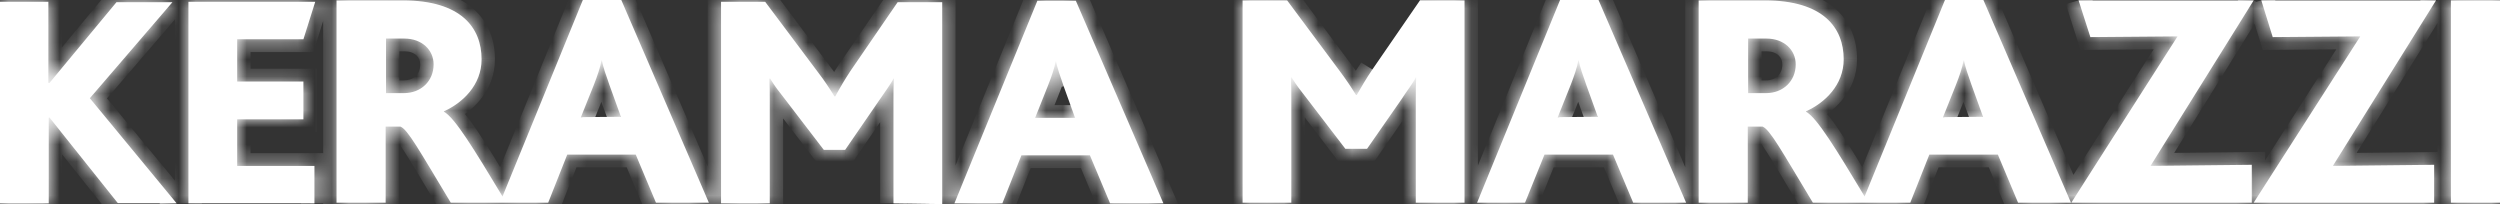
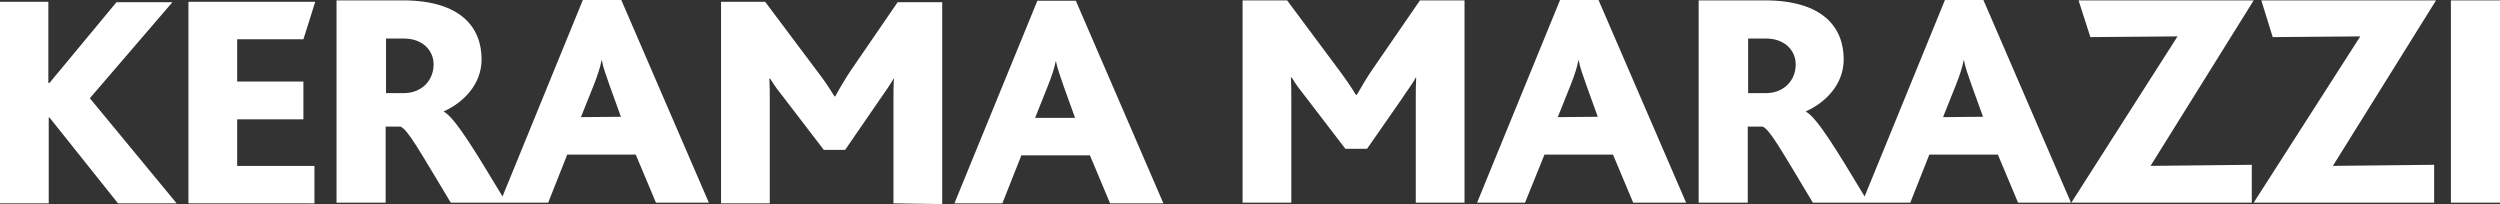
<svg xmlns="http://www.w3.org/2000/svg" width="147" height="12" viewBox="0 0 147 12" fill="none">
  <rect x="0" y="0" width="147" height="12" fill="#333333" stroke="none" />
  <g clip-path="url(#clip0_4049_3478)">
    <path d="M6.939 11.957L2.91 6.91H2.865V11.957H0V0.107H2.843V4.877H2.91L6.85 0.128H10.14L5.283 5.776L10.387 11.957M11.08 11.957V0.107H18.535L17.84 2.31H13.945V4.793H17.84V7.017H13.945V9.755H18.489V11.958M52.536 11.957V5.904C52.536 5.476 52.536 4.984 52.559 4.62H52.536C52.425 4.877 51.91 5.583 51.709 5.882L49.694 8.812H48.44L46.112 5.775C45.844 5.433 45.553 5.07 45.284 4.62H45.239C45.262 5.027 45.262 5.476 45.262 5.819V11.957H42.397V0.107H44.993L48.104 4.257C48.485 4.749 48.776 5.197 49.067 5.668H49.112C49.389 5.158 49.687 4.658 50.008 4.171L52.782 0.128H55.402V12M65.273 11.957L64.087 9.133H60.058L58.938 11.957H56.119L60.998 0.043H63.259L68.408 11.957H65.273ZM62.543 5.069C62.341 4.492 62.162 3.979 62.094 3.615H62.072C62.006 4 61.827 4.513 61.624 5.027L60.864 6.931H63.214M80.697 4.085C80.316 4.642 80.025 5.155 79.779 5.583H79.734C79.434 5.099 79.113 4.628 78.772 4.171L75.682 0.022H73.064V11.915H75.929V5.754C75.929 5.433 75.929 4.963 75.906 4.556H75.951C76.22 5.005 76.511 5.369 76.78 5.711L79.107 8.749H80.383L82.421 5.819C82.622 5.497 83.137 4.814 83.248 4.556H83.271C83.248 4.92 83.248 5.411 83.248 5.84V11.915H86.114V0.022H83.494M91.732 0L86.853 11.915H89.673L90.815 9.091H94.844L96.03 11.915H99.142L93.993 0H91.732ZM91.598 6.888L92.359 4.984C92.561 4.471 92.74 3.957 92.806 3.551H92.829C92.896 3.936 93.075 4.428 93.277 5.005L93.949 6.866M114.363 0L109.64 11.551C107.939 8.727 106.842 6.931 106.193 6.567V6.545C107.29 6.053 108.409 5.005 108.409 3.487C108.409 1.626 107.2 0.022 103.775 0.022H99.881V11.915H102.768V7.444H103.641C104.067 7.615 104.715 8.791 106.595 11.915H112.326L113.445 9.091H117.475L118.661 11.915H121.773L116.624 0H114.363ZM103.843 5.476H102.79V2.267H103.865C104.894 2.267 105.588 2.93 105.588 3.786C105.588 4.77 104.85 5.476 103.843 5.476ZM114.251 6.888L115.012 4.984C115.213 4.471 115.393 3.957 115.46 3.551H115.482C115.55 3.936 115.728 4.428 115.93 5.005L116.602 6.866M34.271 0L29.548 11.551C27.847 8.727 26.749 6.931 26.101 6.567V6.545C27.197 6.053 28.317 5.005 28.317 3.487C28.317 1.626 27.108 0.022 23.683 0.022H19.788V11.915H22.676V7.444H23.548C23.974 7.615 24.623 8.791 26.504 11.915H32.234L33.353 9.091H37.382L38.569 11.915H41.68L36.532 0H34.271ZM23.75 5.476H22.698V2.267H23.772C24.802 2.267 25.496 2.93 25.496 3.786C25.496 4.77 24.757 5.476 23.75 5.476ZM34.158 6.888L34.921 4.984C35.121 4.471 35.3 3.957 35.368 3.551H35.39C35.457 3.936 35.636 4.428 35.838 5.005L36.51 6.866M122.22 0.022L122.914 2.182L128.04 2.139L121.795 11.915H132.405V9.69L126.451 9.754L132.517 0.022M132.965 0.022L133.636 2.182L138.785 2.139L132.517 11.915H143.128V9.69L137.173 9.754L143.239 0.022M147 0.022H144.113V11.915H147V0.022Z" fill="white" />
    <mask id="mask0_4049_3478" style="mask-type:luminance" maskUnits="userSpaceOnUse" x="0" y="0" width="147" height="12">
-       <path d="M6.939 11.957L2.91 6.91H2.865V11.957H0V0.107H2.843V4.877H2.91L6.85 0.128H10.14L5.283 5.776L10.387 11.957M11.08 11.957V0.107H18.535L17.84 2.31H13.945V4.793H17.84V7.017H13.945V9.755H18.489V11.958M52.536 11.957V5.904C52.536 5.476 52.536 4.984 52.559 4.62H52.536C52.425 4.877 51.91 5.583 51.709 5.882L49.694 8.812H48.44L46.112 5.775C45.844 5.433 45.553 5.07 45.284 4.62H45.239C45.262 5.027 45.262 5.476 45.262 5.819V11.957H42.397V0.107H44.993L48.104 4.257C48.485 4.749 48.776 5.197 49.067 5.668H49.112C49.389 5.158 49.687 4.658 50.008 4.171L52.782 0.128H55.402V12M65.273 11.957L64.087 9.133H60.058L58.938 11.957H56.119L60.998 0.043H63.259L68.408 11.957H65.273ZM62.543 5.069C62.341 4.492 62.162 3.979 62.094 3.615H62.072C62.006 4 61.827 4.513 61.624 5.027L60.864 6.931H63.214M80.697 4.085C80.316 4.642 80.025 5.155 79.779 5.583H79.734C79.434 5.099 79.113 4.628 78.772 4.171L75.682 0.022H73.064V11.915H75.929V5.754C75.929 5.433 75.929 4.963 75.906 4.556H75.951C76.22 5.005 76.511 5.369 76.78 5.711L79.107 8.749H80.383L82.421 5.819C82.622 5.497 83.137 4.814 83.248 4.556H83.271C83.248 4.92 83.248 5.411 83.248 5.84V11.915H86.114V0.022H83.494M91.732 0L86.853 11.915H89.673L90.815 9.091H94.844L96.03 11.915H99.142L93.993 0H91.732ZM91.598 6.888L92.359 4.984C92.561 4.471 92.74 3.957 92.806 3.551H92.829C92.896 3.936 93.075 4.428 93.277 5.005L93.949 6.866M114.363 0L109.64 11.551C107.939 8.727 106.842 6.931 106.193 6.567V6.545C107.29 6.053 108.409 5.005 108.409 3.487C108.409 1.626 107.2 0.022 103.775 0.022H99.881V11.915H102.768V7.444H103.641C104.067 7.615 104.715 8.791 106.595 11.915H112.326L113.445 9.091H117.475L118.661 11.915H121.773L116.624 0H114.363ZM103.843 5.476H102.79V2.267H103.865C104.894 2.267 105.588 2.93 105.588 3.786C105.588 4.77 104.85 5.476 103.843 5.476ZM114.251 6.888L115.012 4.984C115.213 4.471 115.393 3.957 115.46 3.551H115.482C115.55 3.936 115.728 4.428 115.93 5.005L116.602 6.866M34.271 0L29.548 11.551C27.847 8.727 26.749 6.931 26.101 6.567V6.545C27.197 6.053 28.317 5.005 28.317 3.487C28.317 1.626 27.108 0.022 23.683 0.022H19.788V11.915H22.676V7.444H23.548C23.974 7.615 24.623 8.791 26.504 11.915H32.234L33.353 9.091H37.382L38.569 11.915H41.68L36.532 0H34.271ZM23.75 5.476H22.698V2.267H23.772C24.802 2.267 25.496 2.93 25.496 3.786C25.496 4.77 24.757 5.476 23.75 5.476ZM34.158 6.888L34.921 4.984C35.121 4.471 35.3 3.957 35.368 3.551H35.39C35.457 3.936 35.636 4.428 35.838 5.005L36.51 6.866M122.22 0.022L122.914 2.182L128.04 2.139L121.795 11.915H132.405V9.69L126.451 9.754L132.517 0.022M132.965 0.022L133.636 2.182L138.785 2.139L132.517 11.915H143.128V9.69L137.173 9.754L143.239 0.022M147 0.022H144.113V11.915H147V0.022Z" fill="white" />
-     </mask>
+       </mask>
    <g mask="url(#mask0_4049_3478)">
      <path d="M2.91 6.909L3.535 6.455L3.299 6.159H2.91V6.909ZM2.865 6.909V6.159H2.079V6.909H2.865ZM2.865 11.957V12.707H3.651V11.957H2.865ZM-3.65973e-05 11.957H-0.786V12.707H-3.65973e-05V11.957ZM-3.65973e-05 0.107V-0.643H-0.786V0.107H-3.65973e-05ZM2.842 0.107H3.629V-0.643H2.842V0.107ZM2.842 4.877H2.056V5.627H2.842V4.877ZM2.91 4.877V5.627H3.291L3.526 5.342L2.91 4.877ZM6.85 0.128V-0.623H6.47L6.234 -0.338L6.85 0.128ZM10.14 0.128L10.748 0.604L11.802 -0.623H10.141L10.14 0.128ZM5.283 5.776L4.675 5.3L4.274 5.766L4.665 6.239L5.283 5.776ZM11.08 0.107V-0.643H10.294V0.107H11.08ZM18.535 0.107L19.288 0.323L19.592 -0.643H18.535V0.107ZM17.84 2.31V3.06H18.425L18.593 2.526L17.84 2.31ZM13.945 2.31V1.56H13.159V2.31H13.945ZM13.945 4.792H13.159V5.542H13.945V4.792ZM17.84 4.792H18.627V4.042H17.84V4.792ZM17.84 7.016V7.766H18.627V7.016H17.84ZM13.945 7.016V6.266H13.159V7.016H13.945ZM13.945 9.754H13.159V10.504H13.945V9.754ZM18.489 9.754H19.275V9.004H18.489V9.754ZM52.56 4.62L53.344 4.665L53.393 3.87H52.56V4.62ZM52.537 4.62V3.87H52.013L51.812 4.332L52.537 4.62ZM51.709 5.882L52.367 6.294L52.371 6.287L51.709 5.882ZM49.695 8.812V9.562H50.119L50.352 9.224L49.695 8.812ZM48.441 8.812L47.806 9.255L48.042 9.562H48.441V8.812ZM46.112 5.775L46.747 5.332L46.741 5.326L46.112 5.776V5.775ZM45.284 4.62L45.967 4.249L45.74 3.87H45.285L45.284 4.62ZM45.239 4.62V3.87H44.411L44.455 4.66L45.239 4.62ZM45.262 11.957V12.707H46.048V11.957H45.262ZM42.397 11.957H41.61V12.707H42.397V11.957ZM42.397 0.107V-0.643H41.61V0.107H42.397ZM44.993 0.107L45.633 -0.329L45.397 -0.643H44.993V0.107ZM48.104 4.257L47.465 4.693L47.468 4.697L47.472 4.702L48.104 4.257ZM49.067 5.668L48.391 6.05L48.618 6.418H49.066L49.067 5.668ZM49.112 5.668V6.418H49.598L49.815 6.004L49.112 5.668ZM50.008 4.171L49.349 3.76L49.343 3.769L49.338 3.779L50.008 4.171ZM52.782 0.128V-0.622H52.358L52.125 -0.283L52.783 0.128H52.782ZM55.402 0.128H56.188V-0.622H55.402V0.128ZM65.273 11.957L64.544 12.236L64.742 12.707H65.273V11.957ZM64.087 9.133L64.817 8.854L64.619 8.383H64.087V9.133ZM60.058 9.133V8.383H59.515L59.323 8.868L60.058 9.133ZM58.938 11.957V12.707H59.482L59.674 12.223L58.938 11.957ZM56.119 11.957L55.386 11.684L54.967 12.707H56.119V11.957ZM60.998 0.043V-0.707H60.461L60.266 -0.23L60.998 0.043ZM63.259 0.043L63.986 -0.243L63.785 -0.707H63.259V0.043ZM68.408 11.957V12.707H69.582L69.134 11.671L68.408 11.957ZM62.095 3.615L62.869 3.485L62.755 2.865H62.094L62.095 3.615ZM62.072 3.615V2.865H61.407L61.297 3.492L62.072 3.615ZM61.624 5.027L62.359 5.294L62.361 5.29L61.625 5.027L61.624 5.027ZM60.864 6.931L60.129 6.663L59.723 7.681H60.864V6.931ZM79.778 5.583V6.333H80.244L80.468 5.944L79.778 5.583ZM79.734 5.583L79.057 5.964L79.285 6.333H79.734V5.583ZM78.772 4.171L79.413 3.738L79.412 3.736L78.772 4.171ZM75.682 0.022L76.324 -0.412L76.088 -0.728H75.682V0.022ZM73.064 0.022V-0.728H72.278V0.022H73.064ZM73.064 11.915H72.278V12.665H73.064V11.915ZM75.929 11.915V12.665H76.715V11.915H75.929ZM75.906 4.557V3.807H75.078L75.121 4.596L75.906 4.557ZM75.951 4.557L76.634 4.185L76.408 3.807H75.952V4.557H75.951ZM76.78 5.712L77.414 5.269L77.408 5.262L76.78 5.712ZM79.107 8.749L78.473 9.192L78.709 9.499H79.107V8.749ZM80.383 8.749V9.499H80.805L81.039 9.164L80.383 8.749ZM82.421 5.819L83.075 6.233L83.086 6.219L83.094 6.204L82.421 5.819ZM83.248 4.557V3.807H82.724L82.523 4.269L83.248 4.557ZM83.271 4.557L84.056 4.601L84.104 3.807H83.271V4.557ZM83.248 11.915H82.462V12.665H83.248V11.915ZM86.114 11.915V12.665H86.9V11.915H86.114ZM86.114 0.022H86.9V-0.728H86.114V0.022ZM91.732 0V-0.75H91.196L91 -0.273L91.732 0ZM86.853 11.915L86.12 11.642L85.701 12.665H86.853V11.915ZM89.673 11.915V12.665H90.212L90.406 12.184L89.673 11.915ZM90.814 9.091V8.341H90.275L90.081 8.821L90.814 9.091ZM94.844 9.091L95.573 8.812L95.375 8.341H94.844V9.091ZM96.03 11.915L95.301 12.194L95.498 12.665H96.03V11.915ZM99.142 11.915V12.665H100.316L99.868 11.629L99.142 11.915ZM93.993 0L94.72 -0.286L94.519 -0.75H93.993V0ZM92.359 4.984L93.093 5.252L93.095 5.247L92.359 4.984ZM92.806 3.551V2.801H92.135L92.03 3.434L92.806 3.551ZM92.829 3.551L93.604 3.428L93.495 2.8H92.829V3.551ZM93.277 5.005L92.531 5.242L92.534 5.25L93.277 5.005ZM114.363 0V-0.75H113.826L113.631 -0.272L114.363 0ZM109.64 11.551L108.958 11.924L109.776 13.282L110.373 11.824L109.64 11.551ZM106.193 6.567H105.407V6.996L105.794 7.213L106.193 6.567ZM106.193 6.545L105.858 5.867L105.407 6.069V6.545H106.193ZM99.881 0.022V-0.728H99.094V0.022H99.881ZM99.881 11.915H99.094V12.665H99.881V11.915ZM102.768 11.915V12.665H103.554V11.915H102.768ZM102.768 7.445V6.695H101.982V7.445H102.768ZM103.641 7.445L103.946 6.754L103.8 6.694H103.641V7.444V7.445ZM106.595 11.915L105.914 12.289L106.141 12.665H106.595V11.915ZM112.326 11.915V12.665H112.869L113.061 12.181L112.326 11.915ZM113.445 9.091V8.341H112.902L112.71 8.826L113.445 9.091ZM117.475 9.091L118.204 8.812L118.006 8.341H117.475V9.091ZM118.661 11.915L117.932 12.194L118.129 12.665H118.661V11.915ZM121.773 11.915V12.665H122.947L122.499 11.63L121.773 11.915V11.915ZM116.624 0L117.351 -0.286L117.15 -0.75H116.624V0ZM102.79 5.476H102.004V6.226H102.79V5.476ZM102.79 2.267V1.517H102.004V2.267H102.79ZM115.012 4.984L115.747 5.252L115.749 5.247L115.012 4.984ZM115.46 3.551V2.801H114.788L114.684 3.434L115.46 3.551ZM115.482 3.551L116.258 3.428L116.149 2.8H115.482V3.551ZM115.93 5.005L115.184 5.242L115.187 5.25L115.93 5.005ZM34.271 0V-0.75H33.734L33.539 -0.272L34.271 0ZM29.548 11.551L28.866 11.924L29.684 13.282L30.28 11.824L29.548 11.551ZM26.101 6.567H25.315V6.996L25.702 7.213L26.101 6.567ZM26.101 6.545L25.766 5.867L25.315 6.069V6.545H26.101ZM19.788 0.022V-0.728H19.002V0.022H19.788ZM19.788 11.915H19.002V12.665H19.788V11.915ZM22.676 11.915V12.665H23.462V11.915H22.676ZM22.676 7.445V6.695H21.89V7.445H22.676ZM23.548 7.445L23.854 6.754L23.708 6.694H23.548V7.444V7.445ZM26.504 11.915L25.822 12.289L26.048 12.665H26.504V11.915ZM32.234 11.915V12.665H32.777L32.969 12.181L32.234 11.915ZM33.353 9.091V8.341H32.81L32.617 8.826L33.353 9.091ZM37.382 9.091L38.112 8.812L37.914 8.341H37.382V9.091ZM38.569 11.915L37.84 12.194L38.037 12.665H38.569V11.915ZM41.68 11.915V12.665H42.855L42.407 11.63L41.68 11.915V11.915ZM36.531 0L37.259 -0.286L37.058 -0.75H36.531V0ZM22.698 5.476H21.912V6.226H22.698V5.476ZM22.698 2.267V1.517H21.912V2.267H22.698ZM34.92 4.984L35.654 5.252L35.657 5.247L34.92 4.984ZM35.368 3.551V2.801H34.696L34.591 3.434L35.368 3.551ZM35.39 3.551L36.165 3.428L36.056 2.8H35.39V3.551ZM35.838 5.005L35.091 5.242L35.094 5.25L35.838 5.005ZM122.914 2.182L122.162 2.401L122.335 2.937L122.921 2.932L122.914 2.182ZM128.04 2.139L128.711 2.529L129.447 1.377L128.033 1.389L128.04 2.139ZM121.795 11.915L121.123 11.524L120.395 12.665H121.795V11.915ZM132.405 11.915V12.665H133.191V11.915H132.405ZM132.405 9.69H133.191V8.931L132.397 8.94L132.405 9.69ZM126.451 9.754L125.775 9.371L125.059 10.519L126.46 10.504L126.451 9.754ZM133.636 2.183L132.882 2.396L133.051 2.938L133.643 2.933L133.636 2.183ZM138.784 2.14L139.455 2.531L140.195 1.378L138.778 1.39L138.784 2.14ZM132.517 11.915L131.846 11.524L131.115 12.665H132.517V11.915ZM143.128 11.915V12.665H143.914V11.915H143.128ZM143.128 9.691H143.914V8.932L143.118 8.941L143.128 9.691ZM137.173 9.755L136.498 9.372L135.782 10.52L137.182 10.505L137.173 9.755ZM144.113 0.022V-0.728H143.327V0.022H144.113ZM147 0.022H147.786V-0.728H147V0.022ZM147 11.915V12.665H147.786V11.915H147ZM144.113 11.915H143.327V12.665H144.113V11.915ZM7.565 11.503L3.535 6.455L2.285 7.364L6.314 12.411L7.565 11.504V11.503ZM2.91 6.159H2.865V7.659H2.91V6.159ZM2.079 6.909V11.957H3.651V6.91H2.079V6.909ZM2.865 11.207H-3.65973e-05V12.707H2.865V11.207ZM0.786 11.957V0.107H-0.786V11.957H0.786ZM-3.65973e-05 0.857H2.842V-0.643H-3.65973e-05V0.857ZM2.056 0.107V4.877H3.629V0.107H2.056ZM2.842 5.627H2.91V4.127H2.842V5.627ZM3.526 5.342L7.466 0.594L6.233 -0.338L2.294 4.412L3.526 5.342ZM6.85 0.878H10.14V-0.622H6.851V0.878H6.85ZM9.532 -0.347L4.675 5.3L5.89 6.251L10.748 0.604L9.532 -0.347ZM4.665 6.239L9.77 12.421L11.005 11.493L5.901 5.311L4.665 6.239ZM11.867 11.957V0.107H10.294L10.295 11.957H11.867ZM11.081 0.857H18.535V-0.643H11.082V0.857H11.081ZM17.782 -0.109L17.087 2.094L18.593 2.526L19.288 0.323L17.782 -0.109ZM17.84 1.56H13.945V3.06H17.84V1.56ZM13.159 2.31V4.792L14.731 4.793V2.31H13.159ZM13.945 5.542H17.84V4.042H13.945V5.542ZM17.054 4.792V7.016H18.627V4.792H17.054ZM17.84 6.266H13.945V7.766H17.84V6.266ZM13.159 7.016V9.754H14.731V7.016H13.159ZM13.945 10.504H18.489V9.004H13.945V10.504ZM17.703 9.754V11.957H19.275V9.754H17.703ZM53.323 11.957V5.904H51.751V11.957H53.323ZM53.323 5.904C53.323 5.468 53.323 5.001 53.344 4.664L51.775 4.577C51.751 4.966 51.751 5.484 51.751 5.904H53.323ZM52.558 3.87H52.536V5.37H52.558V3.87ZM51.81 4.332C51.81 4.331 51.804 4.346 51.785 4.379C51.762 4.419 51.738 4.459 51.713 4.498C51.643 4.609 51.571 4.718 51.496 4.826C51.351 5.039 51.14 5.338 51.046 5.477L52.37 6.287C52.477 6.128 52.624 5.923 52.814 5.644C52.968 5.42 53.172 5.114 53.262 4.909L51.81 4.332ZM51.051 5.471L49.036 8.402L50.35 9.224L52.365 6.294L51.051 5.471ZM49.693 8.062H48.439V9.562H49.693V8.062ZM49.074 8.37L46.747 5.332L45.477 6.218L47.805 9.255L49.074 8.37ZM46.741 5.326C46.467 4.976 46.207 4.651 45.967 4.249L44.602 4.992C44.899 5.489 45.22 5.891 45.483 6.225L46.741 5.326ZM45.284 3.871L45.239 3.87V5.371H45.284V3.871ZM44.455 4.66C44.476 5.043 44.476 5.473 44.476 5.819H46.048C46.048 5.479 46.048 5.011 46.024 4.581L44.455 4.66ZM44.476 5.819V11.957H46.048V5.819H44.476ZM45.262 11.207H42.397V12.707H45.262V11.207ZM43.183 11.957V0.107H41.61V11.957H43.183ZM42.397 0.857H44.993V-0.643H42.397V0.857ZM44.354 0.543L47.465 4.693L48.744 3.821L45.632 -0.33L44.354 0.543ZM47.472 4.702C47.829 5.164 48.105 5.589 48.39 6.05L49.744 5.287C49.436 4.779 49.1 4.286 48.737 3.812L47.472 4.702ZM49.067 6.419H49.112V4.919H49.067V6.419ZM49.815 6.004C50.081 5.513 50.369 5.033 50.677 4.564L49.338 3.779C49.005 4.284 48.695 4.804 48.409 5.334L49.816 6.005L49.815 6.004ZM50.665 4.582L53.44 0.54L52.125 -0.283L49.351 3.76L50.665 4.582ZM52.783 0.879H55.402V-0.622L52.783 -0.621V0.879ZM54.616 0.129V12H56.188V0.128H54.616V0.129ZM66.003 11.679L64.817 8.855L63.358 9.413L64.544 12.236L66.003 11.679ZM64.087 8.383H60.058V9.884H64.087V8.383ZM59.323 8.868L58.203 11.693L59.673 12.223L60.794 9.4L59.323 8.87V8.868ZM58.938 11.208H56.119V12.708H58.94V11.208H58.938ZM56.85 12.231L61.73 0.315L60.266 -0.23L55.386 11.684L56.85 12.229V12.231ZM60.998 0.793H63.259V-0.707H60.998V0.793ZM62.532 0.329L67.681 12.244L69.134 11.671L63.985 -0.242L62.532 0.329ZM68.408 11.208H65.273V12.707H68.408V11.208ZM63.289 4.833C63.079 4.231 62.924 3.781 62.869 3.485L61.32 3.745C61.4 4.178 61.603 4.754 61.797 5.307L63.289 4.834V4.833ZM62.094 2.865H62.072V4.365H62.095L62.094 2.865ZM61.297 3.492C61.243 3.798 61.09 4.251 60.889 4.764L62.361 5.29C62.563 4.776 62.767 4.202 62.848 3.738L61.297 3.492ZM60.89 4.76L60.129 6.663L61.599 7.198L62.359 5.294L60.89 4.76ZM60.864 7.681H63.214V6.181H60.864V7.681ZM80.039 3.676C79.639 4.26 79.334 4.799 79.09 5.222L80.468 5.944C80.717 5.511 80.994 5.024 81.355 4.496L80.039 3.676ZM79.778 4.833H79.734V6.333H79.778V4.833ZM80.411 5.202C80.101 4.701 79.768 4.212 79.413 3.738L78.13 4.605C78.499 5.103 78.778 5.514 79.057 5.965L80.411 5.202ZM79.412 3.736L76.324 -0.412L75.042 0.456L78.132 4.606L79.412 3.736ZM75.682 -0.728H73.064V0.772H75.682V-0.728ZM72.278 0.022V11.915H73.85V0.022L72.278 0.022ZM73.064 12.665H75.929V11.165H73.064V12.665ZM76.715 11.915V5.754H75.143V11.915H76.715V11.915ZM76.715 5.755C76.715 5.438 76.715 4.947 76.692 4.517L75.121 4.596C75.142 4.979 75.143 5.43 75.143 5.755H76.715ZM75.906 5.307H75.951V3.807H75.906V5.307ZM75.268 4.928C75.566 5.426 75.887 5.827 76.15 6.161L77.408 5.263C77.133 4.912 76.874 4.587 76.634 4.185L75.268 4.928ZM76.145 6.154L78.473 9.192L79.742 8.307L77.414 5.269L76.145 6.154ZM79.107 9.499H80.383V8H79.107V9.499ZM81.039 9.164L83.075 6.233L81.765 5.404L79.728 8.335L81.039 9.164ZM83.094 6.204C83.184 6.061 83.344 5.839 83.524 5.576C83.675 5.358 83.883 5.054 83.974 4.845L82.523 4.269L82.499 4.312C82.482 4.342 82.458 4.381 82.428 4.427C82.358 4.536 82.286 4.644 82.212 4.751C82.057 4.976 81.858 5.255 81.746 5.434L83.094 6.204ZM83.248 5.307H83.271V3.807H83.248V5.307ZM82.486 4.513C82.462 4.903 82.462 5.42 82.462 5.84H84.034C84.034 5.405 84.035 4.938 84.056 4.601L82.486 4.513ZM82.462 5.84V11.915H84.034V5.84H82.462ZM83.248 12.665H86.114V11.165H83.248V12.665ZM86.9 11.915V0.022L85.328 0.022V11.915H86.9V11.915ZM86.114 -0.728H83.494V0.772H86.114V-0.728ZM91 -0.273L86.12 11.642L87.584 12.188L92.465 0.273L91 -0.273ZM86.853 12.665H89.673V11.165H86.853V12.665ZM90.406 12.184L91.548 9.361L90.081 8.822L88.94 11.645L90.406 12.184ZM90.814 9.841H94.844V8.341H90.814V9.841ZM94.114 9.37L95.301 12.194L96.76 11.636L95.573 8.812L94.114 9.37ZM96.03 12.665H99.142V11.165H96.03V12.665ZM99.868 11.629L94.72 -0.286L93.266 0.286L98.415 12.2L99.868 11.629ZM93.993 -0.75H91.732V0.75H93.993V-0.75ZM92.332 7.155L93.093 5.252L91.624 4.717L90.863 6.62L92.332 7.155ZM93.095 5.247C93.297 4.732 93.502 4.157 93.583 3.667L92.03 3.434C91.976 3.758 91.824 4.209 91.623 4.721L93.095 5.247ZM92.806 4.301H92.829V2.8L92.806 2.801V4.301ZM92.053 3.674C92.134 4.133 92.341 4.699 92.531 5.242L94.023 4.769C93.809 4.157 93.659 3.739 93.604 3.428L92.053 3.674ZM92.534 5.25L93.205 7.111L94.692 6.622L94.02 4.761L92.534 5.25ZM113.631 -0.272L108.907 11.278L110.373 11.824L115.095 0.273L113.631 -0.272ZM110.321 11.177C109.474 9.77 108.764 8.598 108.184 7.732C107.936 7.353 107.667 6.987 107.38 6.634C107.148 6.356 106.884 6.084 106.591 5.92L105.794 7.213C105.827 7.231 105.942 7.32 106.152 7.57C106.348 7.804 106.581 8.126 106.86 8.54C107.415 9.37 108.105 10.508 108.958 11.924L110.321 11.177ZM106.979 6.567V6.545H105.407V6.567H106.979ZM106.527 7.224C107.787 6.659 109.195 5.399 109.195 3.487H107.623C107.623 4.612 106.792 5.448 105.858 5.867L106.527 7.224ZM109.195 3.487C109.195 2.399 108.837 1.31 107.905 0.502C106.982 -0.299 105.607 -0.728 103.775 -0.728V0.772C105.368 0.772 106.31 1.145 106.848 1.611C107.375 2.069 107.623 2.712 107.623 3.486H109.195V3.487ZM103.775 -0.728L99.881 -0.728V0.772H103.775V-0.728ZM99.094 0.022V11.915H100.667V0.022L99.094 0.022ZM99.881 12.665H102.768V11.165H99.881V12.665ZM103.554 11.915V7.444H101.982V11.915H103.554ZM102.768 8.194H103.641V6.694H102.768V8.194ZM103.335 8.134C103.243 8.098 103.259 8.067 103.398 8.237C103.519 8.384 103.679 8.614 103.901 8.963C104.345 9.657 104.967 10.715 105.914 12.289L107.277 11.541C106.345 9.992 105.702 8.899 105.244 8.182C105.059 7.882 104.856 7.592 104.637 7.313C104.476 7.117 104.251 6.875 103.946 6.753L103.335 8.135V8.134ZM106.595 12.665H112.326V11.165H106.595V12.665ZM113.061 12.181L114.18 9.356L112.71 8.826L111.591 11.649L113.061 12.181ZM113.445 9.841H117.475V8.341H113.445V9.841ZM116.745 9.37L117.932 12.194L119.391 11.636L118.204 8.812L116.745 9.37ZM118.661 12.665H121.773V11.165H118.661V12.665ZM122.499 11.63L117.351 -0.286L115.897 0.286L121.045 12.2L122.499 11.63ZM116.624 -0.75H114.363V0.75H116.624V-0.75ZM103.842 4.726H102.79V6.226H103.842V4.726ZM103.576 5.476V2.267H102.004V5.476H103.576ZM102.79 3.017H103.864V1.517H102.79V3.017ZM103.864 3.017C104.502 3.017 104.802 3.383 104.802 3.786H106.375C106.375 2.477 105.287 1.517 103.864 1.517V3.017ZM104.802 3.786C104.802 4.364 104.408 4.726 103.842 4.726V6.226C105.291 6.226 106.375 5.176 106.375 3.786H104.802ZM114.985 7.155L115.747 5.252L114.278 4.717L113.517 6.62L114.985 7.155ZM115.749 5.247C115.951 4.732 116.156 4.157 116.237 3.667L114.684 3.434C114.63 3.758 114.477 4.209 114.276 4.721L115.749 5.247ZM115.46 4.301H115.482V2.8L115.46 2.801V4.301ZM114.707 3.674C114.787 4.133 114.994 4.699 115.184 5.242L116.676 4.769C116.462 4.157 116.312 3.739 116.258 3.428L114.707 3.674ZM115.187 5.25L115.858 7.111L117.345 6.622L116.673 4.761L115.187 5.25ZM33.539 -0.272L28.815 11.278L30.28 11.824L35.003 0.273L33.539 -0.272ZM30.229 11.177C29.382 9.77 28.672 8.598 28.091 7.732C27.843 7.354 27.575 6.987 27.288 6.634C27.056 6.356 26.792 6.084 26.498 5.92L25.702 7.213C25.734 7.231 25.85 7.32 26.06 7.57C26.255 7.804 26.489 8.126 26.767 8.54C27.323 9.37 28.012 10.508 28.866 11.924L30.229 11.177ZM26.887 6.567V6.545H25.315V6.567H26.887ZM26.435 7.224C27.695 6.659 29.103 5.399 29.103 3.487H27.531C27.531 4.612 26.7 5.448 25.766 5.867L26.435 7.224ZM29.103 3.487C29.103 2.399 28.745 1.31 27.814 0.502C26.89 -0.299 25.515 -0.728 23.683 -0.728V0.772C25.276 0.772 26.218 1.145 26.756 1.611C27.283 2.069 27.531 2.712 27.531 3.486H29.103V3.487ZM23.683 -0.728L19.788 -0.728V0.772H23.683V-0.728ZM19.002 0.022V11.915H20.575V0.022L19.002 0.022ZM19.788 12.665H22.676V11.165H19.788V12.665L19.788 12.665ZM23.462 11.915V7.444H21.89V11.915H23.462ZM22.676 8.194H23.548V6.694H22.676V8.194ZM23.243 8.134C23.151 8.098 23.166 8.067 23.306 8.237C23.426 8.384 23.587 8.614 23.809 8.963C24.253 9.657 24.874 10.715 25.822 12.289L27.185 11.541C26.252 9.992 25.609 8.899 25.152 8.182C24.924 7.824 24.724 7.532 24.545 7.313C24.384 7.117 24.159 6.875 23.854 6.753L23.243 8.135V8.134ZM26.503 12.665L32.234 12.665V11.165H26.503V12.665ZM32.969 12.181L34.088 9.356L32.617 8.826L31.499 11.649L32.969 12.181ZM33.353 9.841H37.382V8.341L33.354 8.341L33.353 9.841ZM36.653 9.37L37.84 12.194L39.298 11.636L38.111 8.812L36.653 9.37ZM38.569 12.665H41.68V11.165H38.569V12.665ZM42.407 11.63L37.259 -0.286L35.806 0.285L40.955 12.2L42.407 11.628L42.407 11.63ZM36.531 -0.75H34.271V0.75H36.531V-0.75ZM23.75 4.726H22.698V6.226H23.75L23.75 4.726ZM23.484 5.476V2.267H21.912V5.476H23.484ZM22.698 3.017H23.772V1.517H22.698V3.017ZM23.772 3.017C24.409 3.017 24.71 3.383 24.71 3.786H26.282C26.282 2.477 25.194 1.517 23.772 1.517V3.017ZM24.71 3.786C24.71 4.364 24.315 4.726 23.75 4.726L23.75 6.226C25.199 6.226 26.282 5.176 26.282 3.786H24.71ZM34.893 7.155L35.654 5.252L34.186 4.717L33.425 6.62L34.893 7.155ZM35.657 5.247C35.859 4.732 36.064 4.157 36.144 3.667L34.591 3.434C34.538 3.758 34.385 4.209 34.184 4.721L35.657 5.247ZM35.368 4.301H35.39V2.8L35.368 2.801V4.301ZM34.615 3.674C34.695 4.133 34.902 4.698 35.092 5.242L36.583 4.769C36.371 4.157 36.219 3.739 36.165 3.428L34.615 3.674ZM35.094 5.25L35.766 7.111L37.252 6.622L36.581 4.761L35.095 5.249L35.094 5.25ZM121.468 0.241L122.162 2.401L123.665 1.962L122.971 -0.198L121.468 0.241ZM122.921 2.932L128.047 2.889L128.033 1.389L122.907 1.432L122.921 2.932ZM127.369 1.749L121.123 11.524L122.466 12.305L128.711 2.53L127.369 1.749ZM121.795 12.665H132.405V11.165H121.795V12.665ZM133.191 11.915V9.69H131.619V11.915H133.191ZM132.397 8.94L126.442 9.004L126.46 10.504L132.414 10.44L132.397 8.94ZM127.127 10.138L133.193 0.405L131.842 -0.362L125.775 9.371L127.127 10.138ZM132.211 0.235L132.882 2.395L134.39 1.969L133.718 -0.191L132.211 0.235ZM133.643 2.933L138.792 2.889L138.778 1.389L133.629 1.432L133.643 2.933ZM138.114 1.748L131.846 11.524L133.187 12.306L139.455 2.531L138.114 1.748ZM132.517 12.665H143.128V11.165H132.517V12.665ZM143.914 11.915V9.691L142.342 9.69V11.915H143.914ZM143.118 8.941L137.164 9.004L137.182 10.505L143.136 10.44L143.118 8.941ZM137.849 10.138L143.915 0.405L142.564 -0.362L136.498 9.37L137.849 10.138ZM144.113 0.772H147V-0.728H144.113V0.772ZM146.214 0.022V11.915H147.786V0.022L146.214 0.022ZM147 11.165H144.113V12.665H147V11.165ZM144.899 11.915V0.022L143.327 0.022V11.915H144.899Z" fill="white" />
    </g>
  </g>
  <defs>
    <clipPath id="clip0_4049_3478">
      <rect width="147" height="12" fill="white" />
    </clipPath>
  </defs>
</svg>